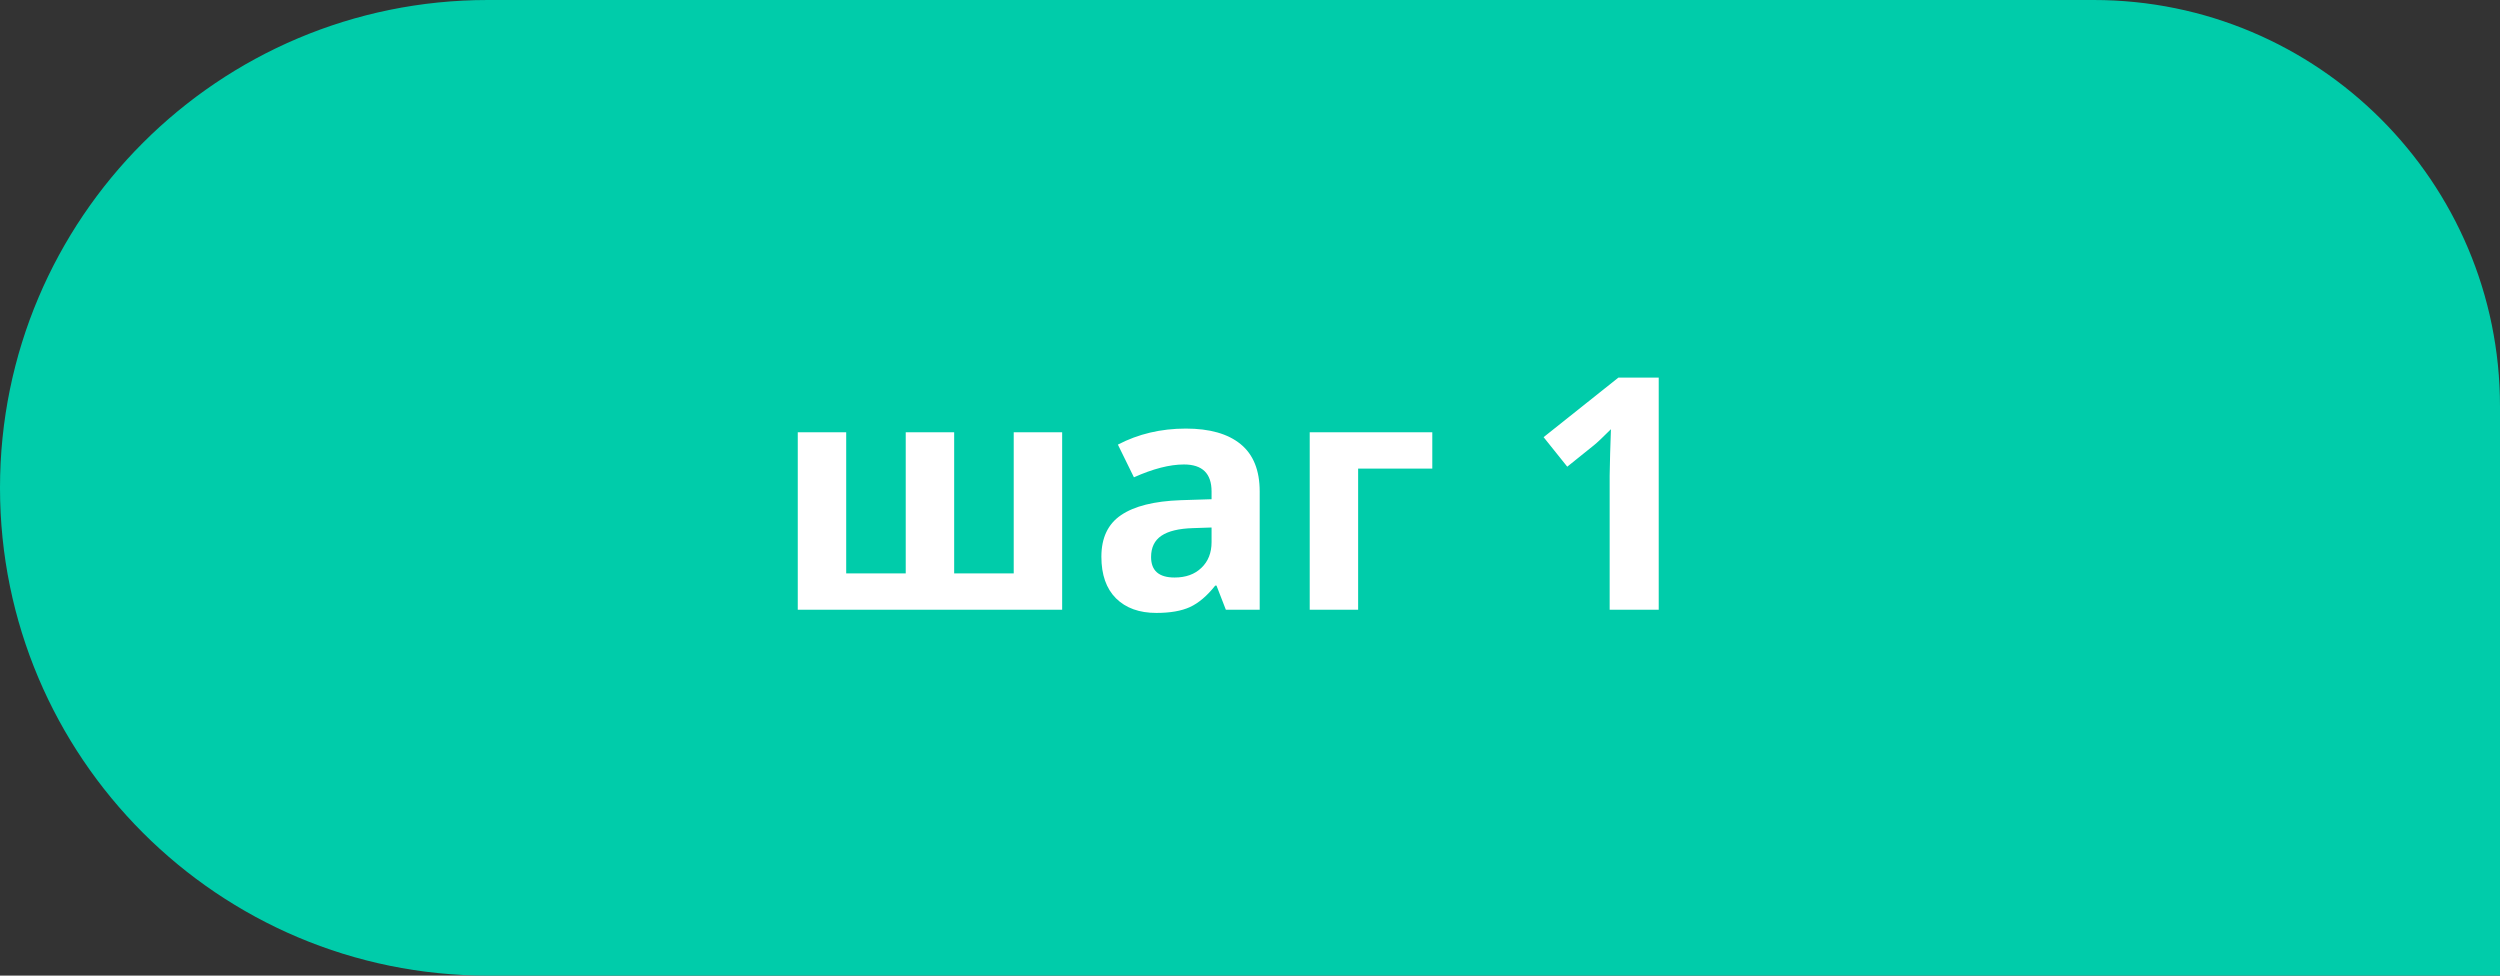
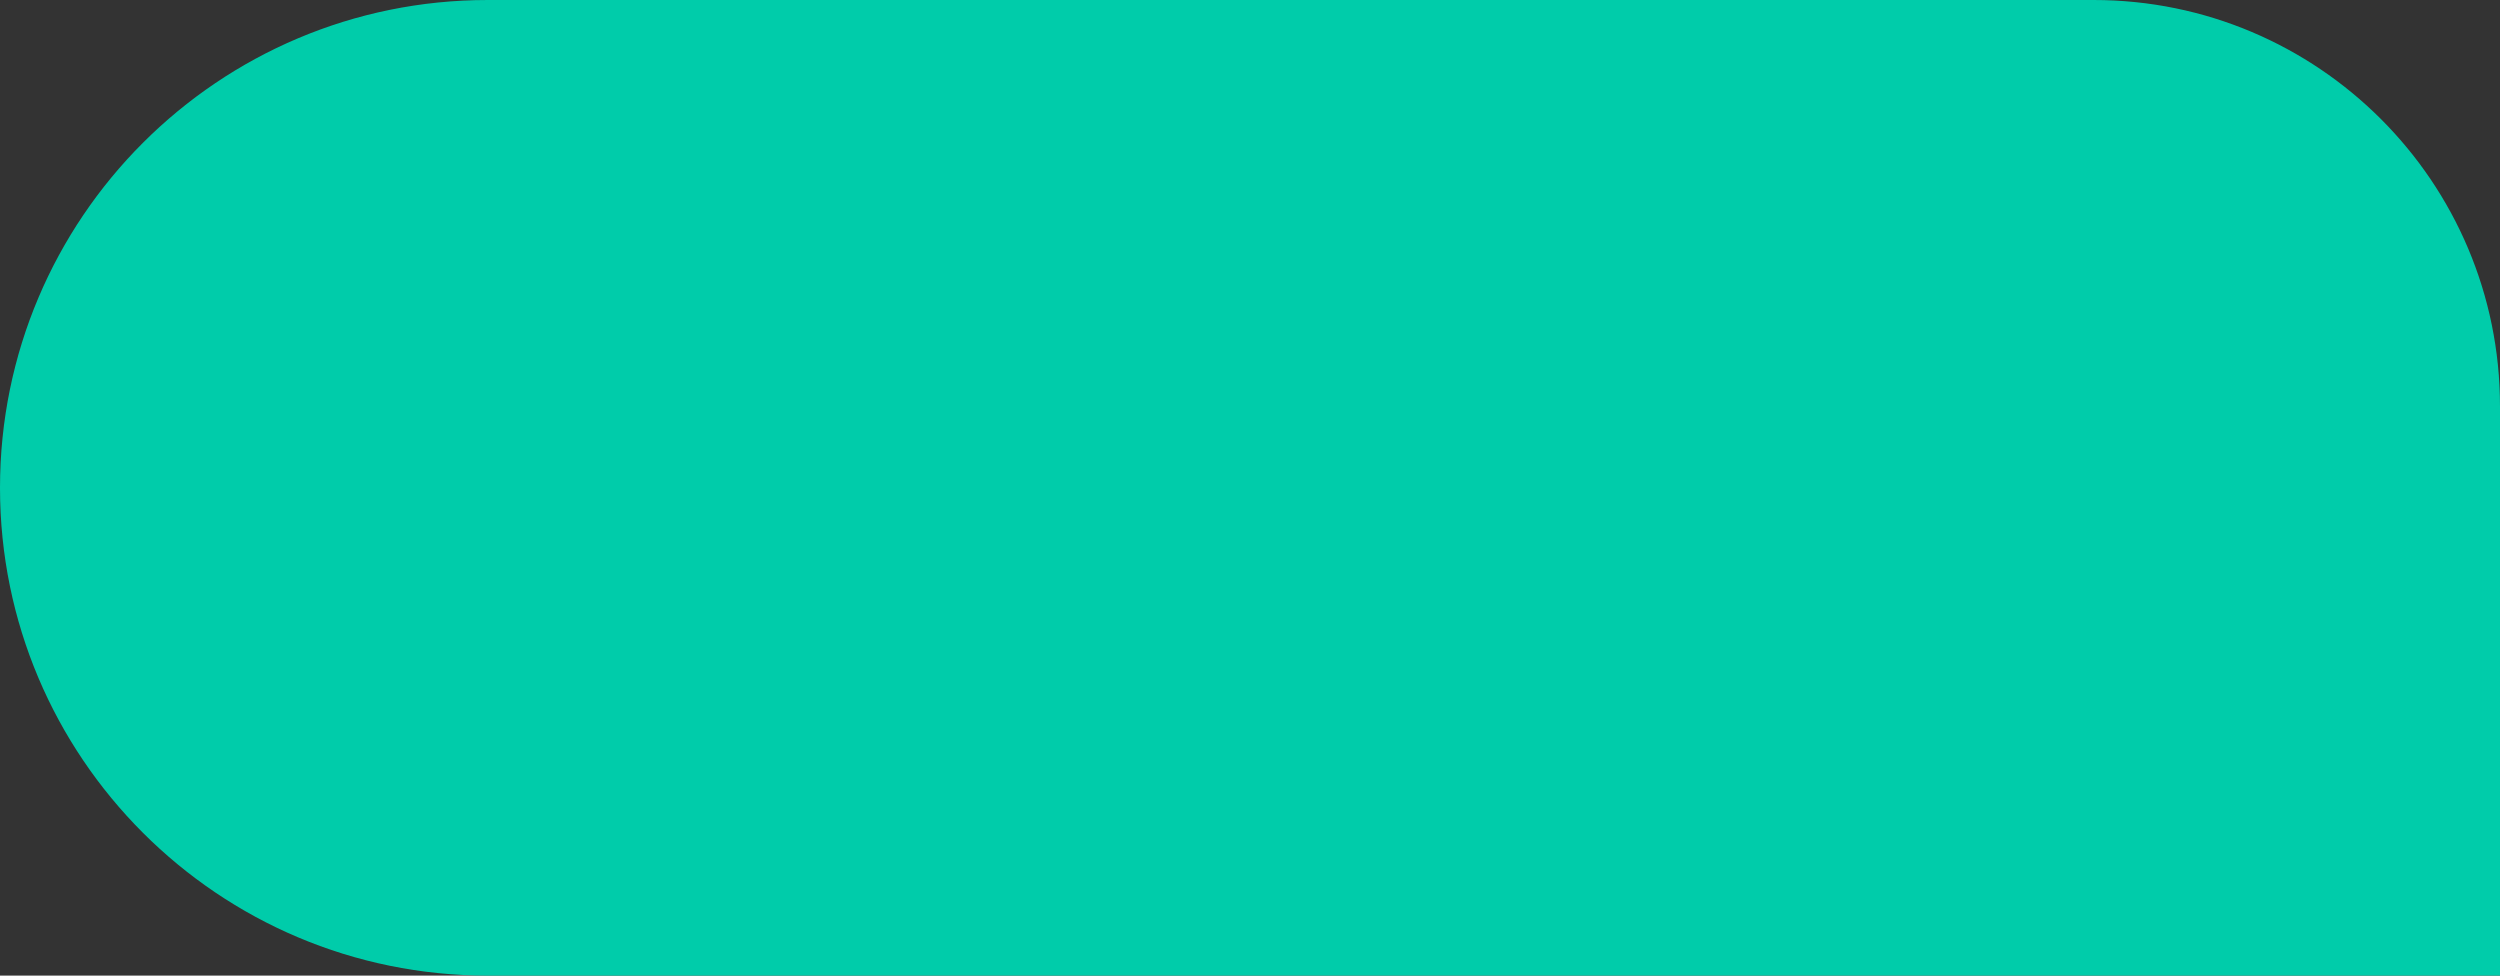
<svg xmlns="http://www.w3.org/2000/svg" width="123" height="48" viewBox="0 0 123 48" fill="none">
  <rect x="0" y="0" width="123" height="48" fill="#333333" stroke="none" />
  <path d="M24 4.67297e-06C10.745 5.25236e-06 4.69686e-07 10.745 1.04907e-06 24C1.62846e-06 37.255 10.745 48 24 48L123 48L123 20C123 8.954 114.046 7.3695e-07 103 1.21977e-06L24 4.67297e-06Z" fill="#00CCAA" />
-   <path d="M52.258 30H39.25V21.266H41.633V28.211H44.562V21.266H46.945V28.211H49.875V21.266H52.258V30ZM60.312 30L59.852 28.812H59.789C59.388 29.318 58.974 29.669 58.547 29.867C58.125 30.06 57.573 30.156 56.891 30.156C56.052 30.156 55.391 29.917 54.906 29.438C54.427 28.958 54.188 28.276 54.188 27.391C54.188 26.463 54.51 25.781 55.156 25.344C55.807 24.901 56.786 24.656 58.094 24.609L59.609 24.562V24.18C59.609 23.294 59.156 22.852 58.25 22.852C57.552 22.852 56.732 23.062 55.789 23.484L55 21.875C56.005 21.349 57.12 21.086 58.344 21.086C59.516 21.086 60.414 21.341 61.039 21.852C61.664 22.362 61.977 23.138 61.977 24.18V30H60.312ZM59.609 25.953L58.688 25.984C57.995 26.005 57.479 26.13 57.141 26.359C56.802 26.588 56.633 26.938 56.633 27.406C56.633 28.078 57.018 28.414 57.789 28.414C58.341 28.414 58.781 28.255 59.109 27.938C59.443 27.62 59.609 27.198 59.609 26.672V25.953ZM70.469 21.266V23.055H66.82V30H64.438V21.266H70.469ZM81.609 30H79.195V23.391L79.219 22.305L79.258 21.117C78.857 21.518 78.578 21.781 78.422 21.906L77.109 22.961L75.945 21.508L79.625 18.578H81.609V30Z" fill="white" />
</svg>